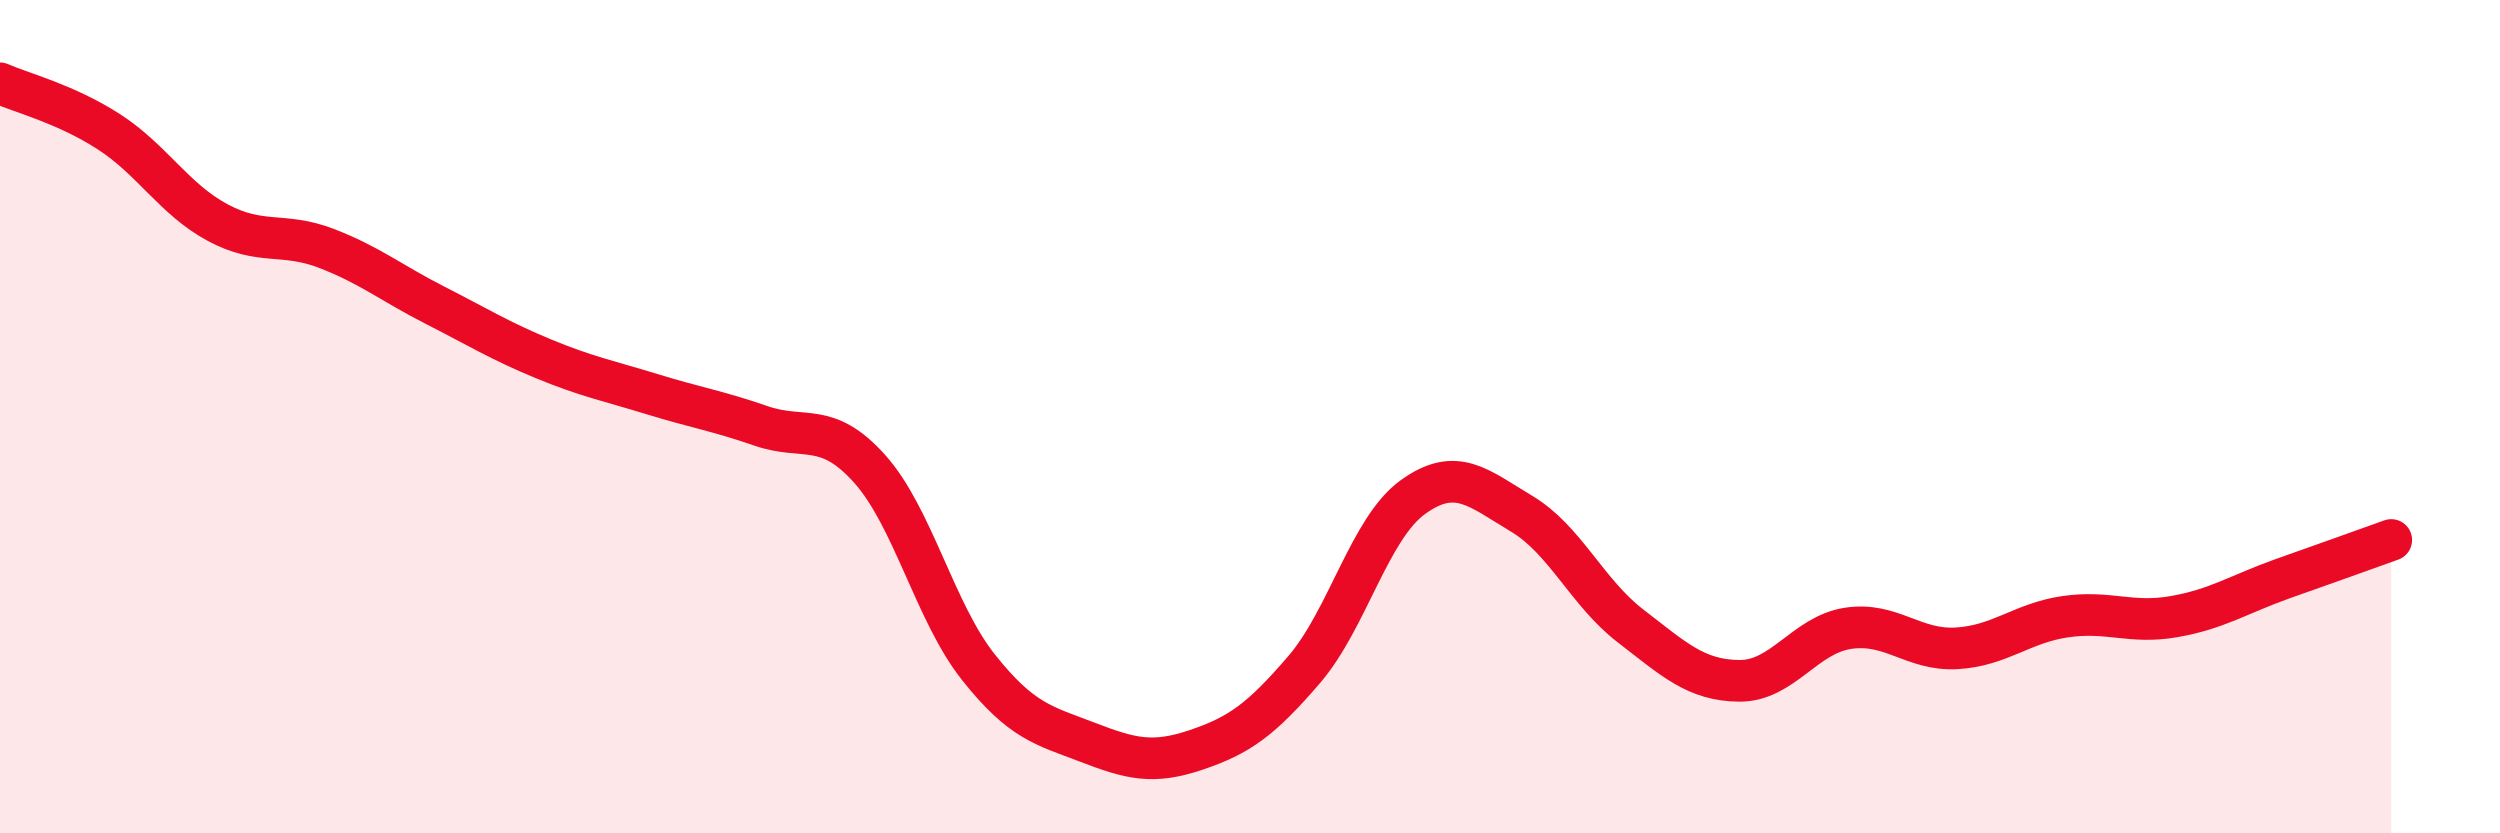
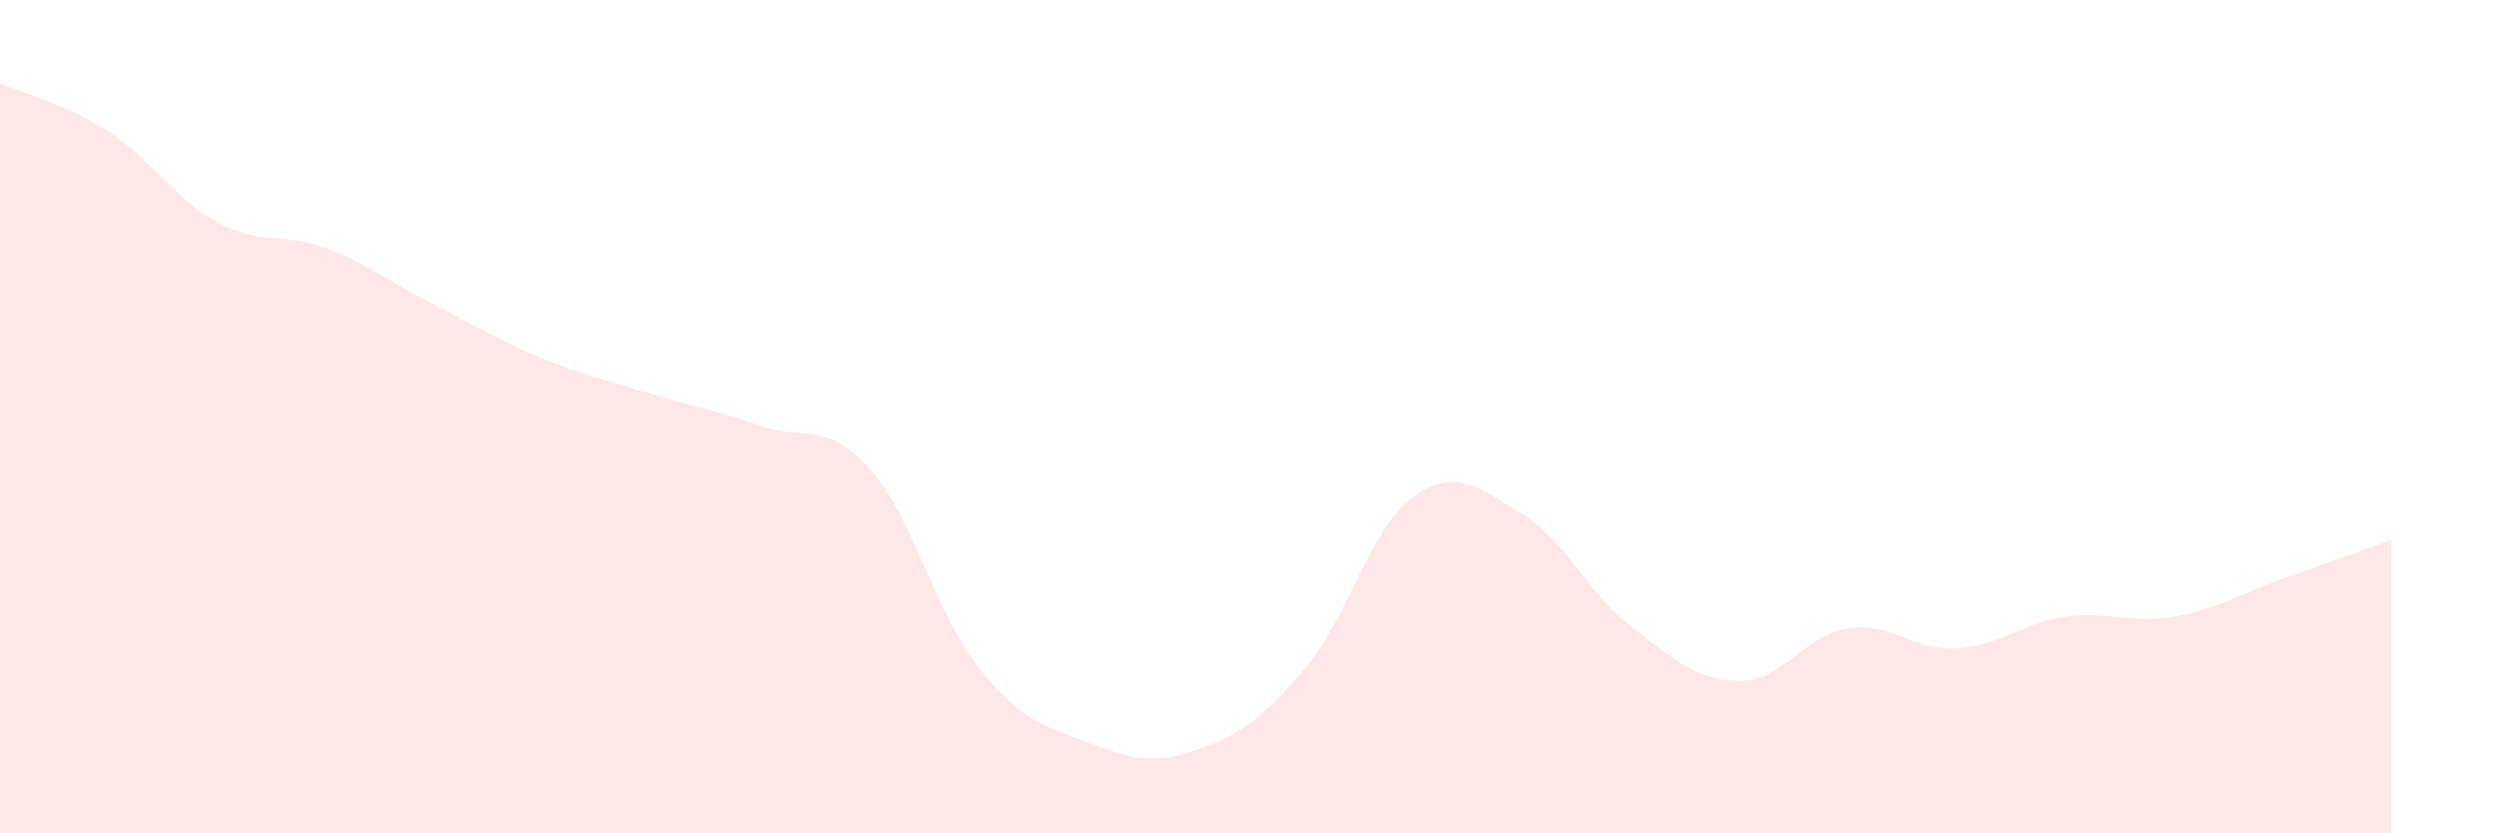
<svg xmlns="http://www.w3.org/2000/svg" width="60" height="20" viewBox="0 0 60 20">
  <path d="M 0,2 C 0.52,2.23 1.57,2.49 2.61,3.16 C 3.65,3.83 4.18,4.78 5.22,5.34 C 6.26,5.9 6.79,5.56 7.83,5.96 C 8.87,6.36 9.39,6.79 10.43,7.32 C 11.47,7.85 12,8.18 13.04,8.61 C 14.08,9.04 14.61,9.14 15.65,9.46 C 16.69,9.78 17.22,9.86 18.26,10.22 C 19.3,10.58 19.83,10.09 20.87,11.25 C 21.91,12.41 22.44,14.7 23.48,16.01 C 24.52,17.32 25.05,17.41 26.09,17.81 C 27.13,18.21 27.66,18.35 28.7,18 C 29.74,17.65 30.26,17.28 31.3,16.07 C 32.34,14.86 32.87,12.68 33.91,11.93 C 34.95,11.18 35.48,11.71 36.52,12.33 C 37.56,12.95 38.09,14.22 39.13,15.02 C 40.17,15.82 40.7,16.33 41.74,16.34 C 42.78,16.35 43.31,15.24 44.35,15.08 C 45.39,14.92 45.92,15.62 46.96,15.56 C 48,15.5 48.53,14.95 49.57,14.8 C 50.61,14.65 51.13,14.98 52.17,14.8 C 53.21,14.62 53.74,14.26 54.78,13.89 C 55.82,13.52 56.87,13.15 57.39,12.96L57.39 20L0 20Z" fill="#EB0A25" opacity="0.1" stroke-linecap="round" stroke-linejoin="round" />
-   <path d="M 0,2 C 0.52,2.23 1.57,2.49 2.61,3.16 C 3.65,3.83 4.18,4.78 5.22,5.34 C 6.26,5.9 6.79,5.56 7.83,5.96 C 8.87,6.36 9.39,6.79 10.43,7.32 C 11.47,7.85 12,8.18 13.04,8.61 C 14.08,9.04 14.61,9.14 15.65,9.46 C 16.69,9.78 17.22,9.86 18.26,10.22 C 19.3,10.58 19.83,10.09 20.87,11.25 C 21.91,12.41 22.44,14.7 23.48,16.01 C 24.52,17.32 25.05,17.41 26.09,17.81 C 27.13,18.21 27.66,18.35 28.7,18 C 29.74,17.65 30.26,17.28 31.3,16.07 C 32.34,14.86 32.87,12.68 33.91,11.93 C 34.95,11.18 35.48,11.71 36.52,12.33 C 37.56,12.95 38.09,14.22 39.13,15.02 C 40.17,15.82 40.7,16.33 41.74,16.34 C 42.78,16.35 43.31,15.24 44.35,15.08 C 45.39,14.92 45.92,15.62 46.96,15.56 C 48,15.5 48.53,14.95 49.57,14.8 C 50.61,14.65 51.13,14.98 52.17,14.8 C 53.21,14.62 53.74,14.26 54.78,13.89 C 55.82,13.52 56.87,13.15 57.39,12.96" stroke="#EB0A25" stroke-width="1" fill="none" stroke-linecap="round" stroke-linejoin="round" />
</svg>